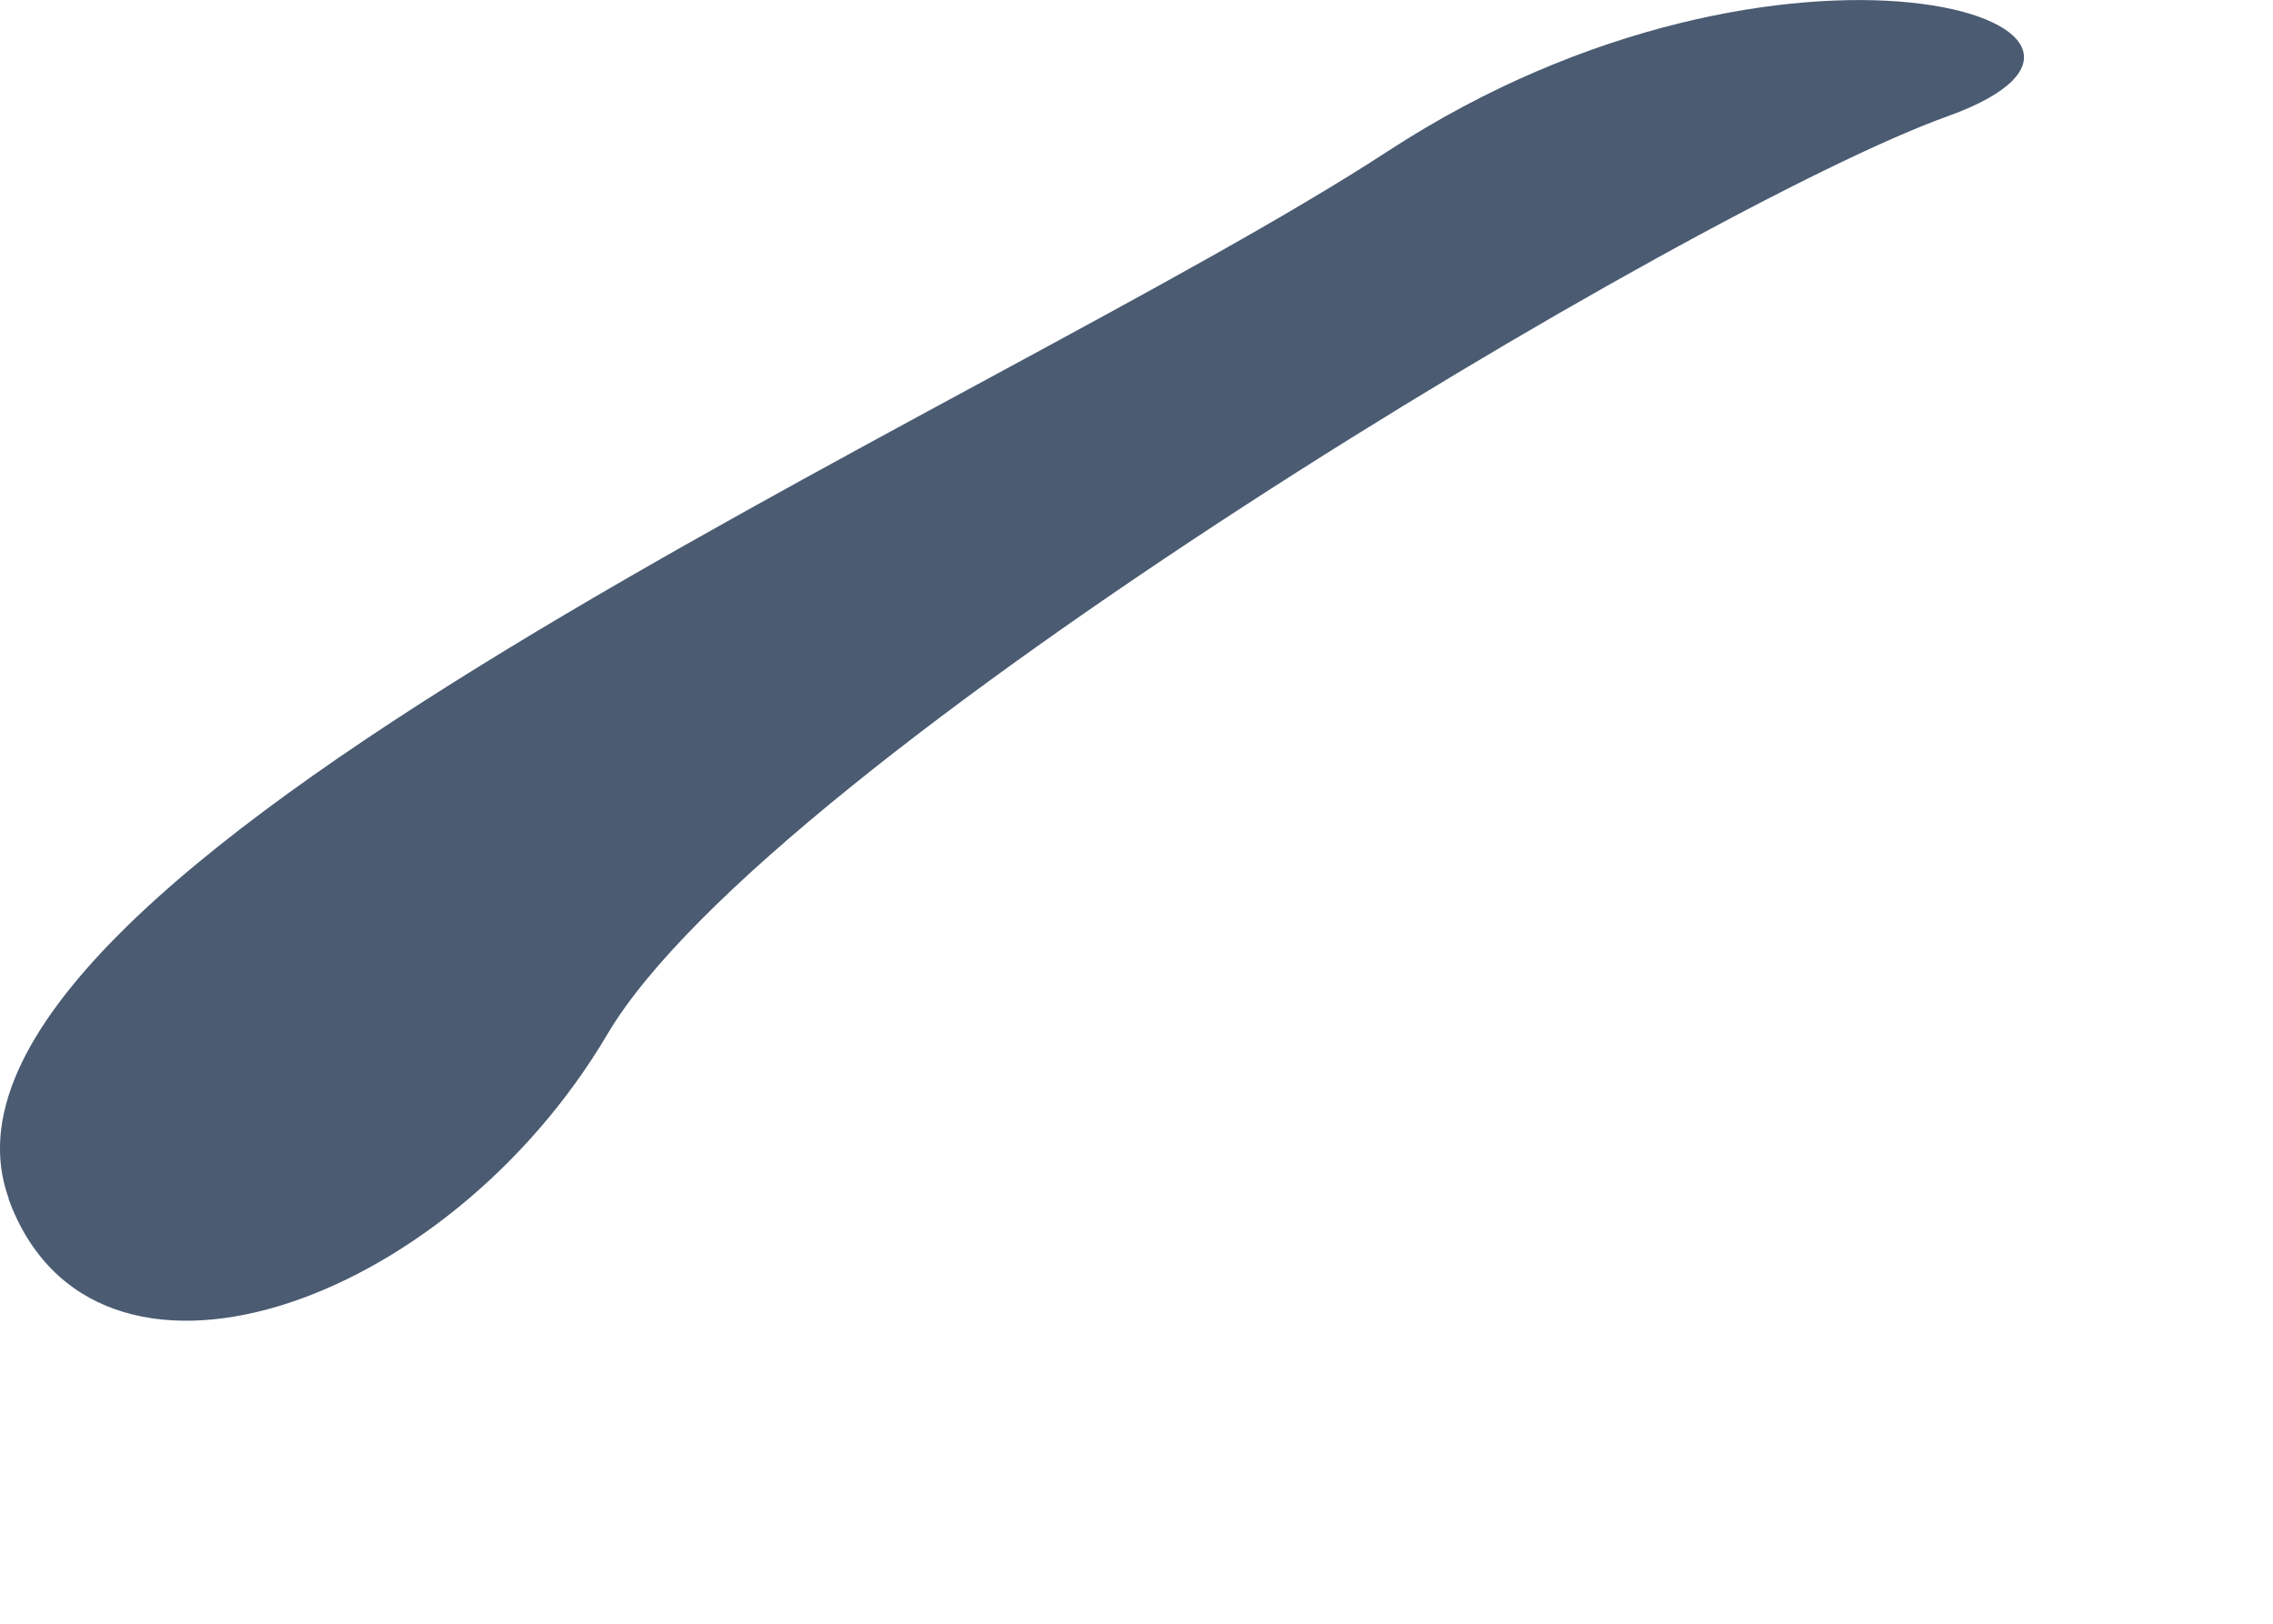
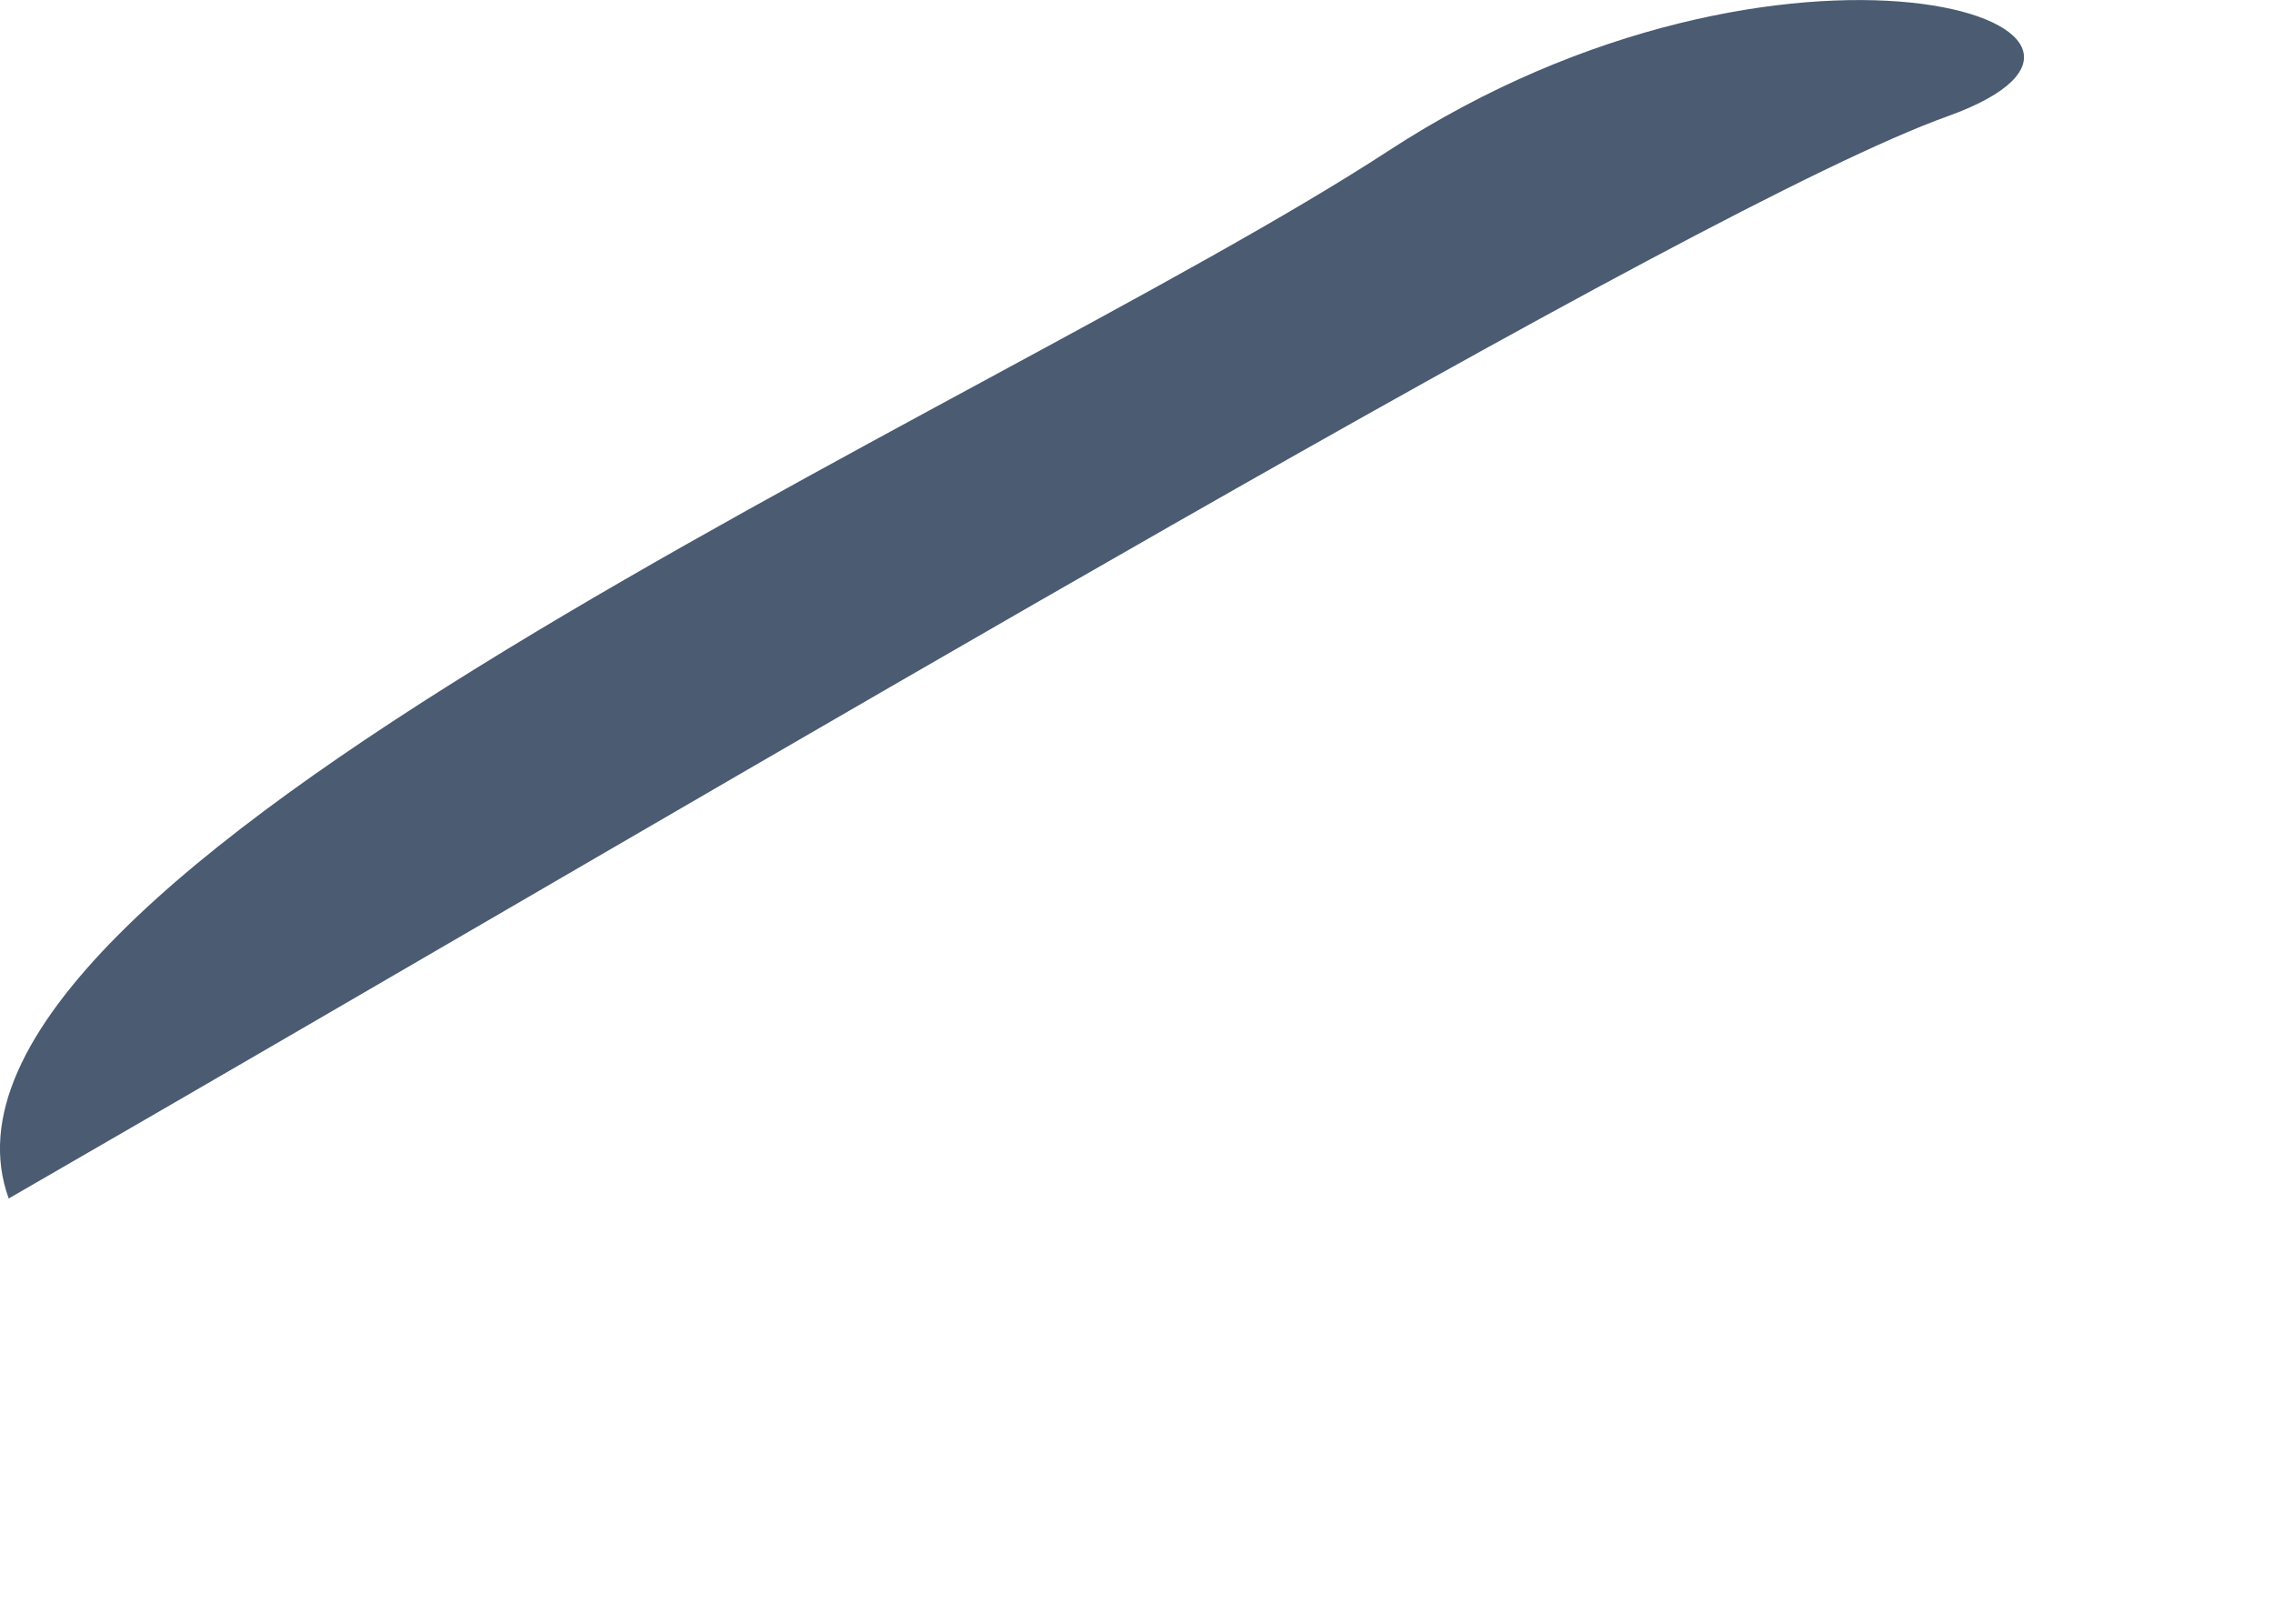
<svg xmlns="http://www.w3.org/2000/svg" fill="none" height="100%" overflow="visible" preserveAspectRatio="none" style="display: block;" viewBox="0 0 7 5" width="100%">
-   <path d="M0.026 3.691C0.286 4.404 1.372 4.029 1.871 3.184C2.37 2.339 5.227 0.634 5.998 0.358C6.769 0.081 5.5 -0.334 4.275 0.465C3.05 1.264 -0.336 2.692 0.027 3.691H0.026Z" fill="#4A5B72" id="Vector" />
+   <path d="M0.026 3.691C2.37 2.339 5.227 0.634 5.998 0.358C6.769 0.081 5.5 -0.334 4.275 0.465C3.05 1.264 -0.336 2.692 0.027 3.691H0.026Z" fill="#4A5B72" id="Vector" />
</svg>